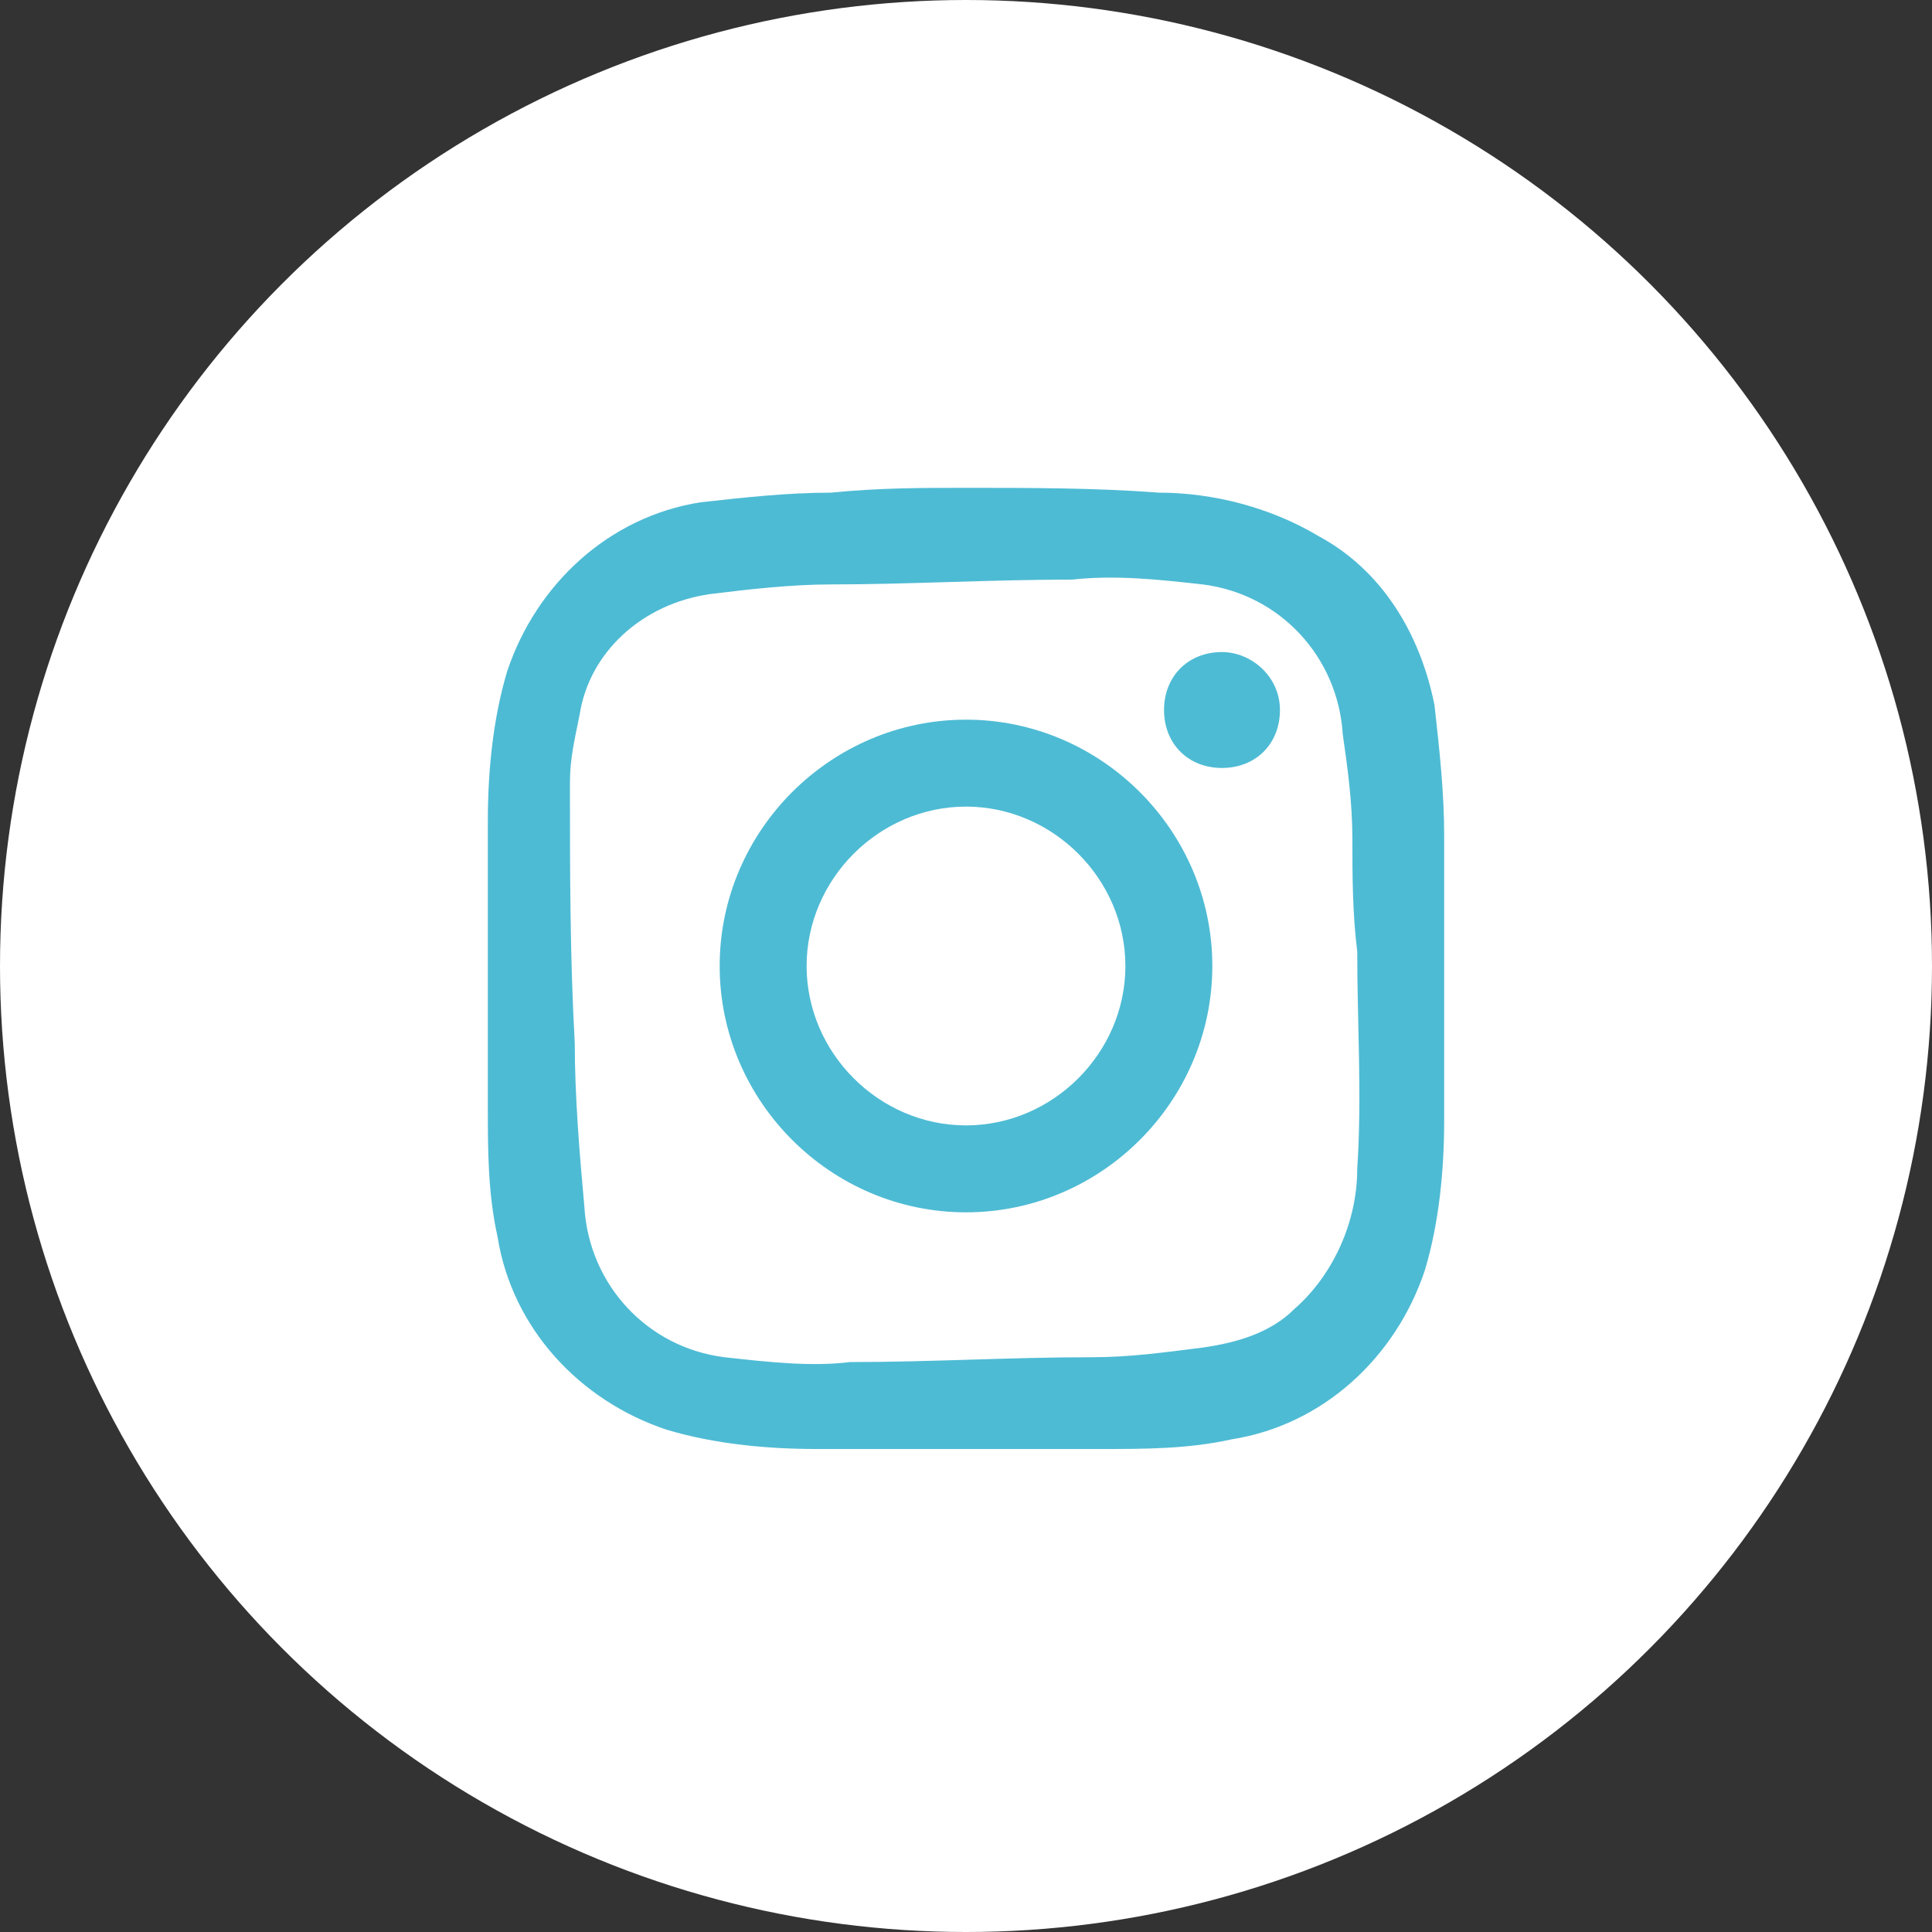
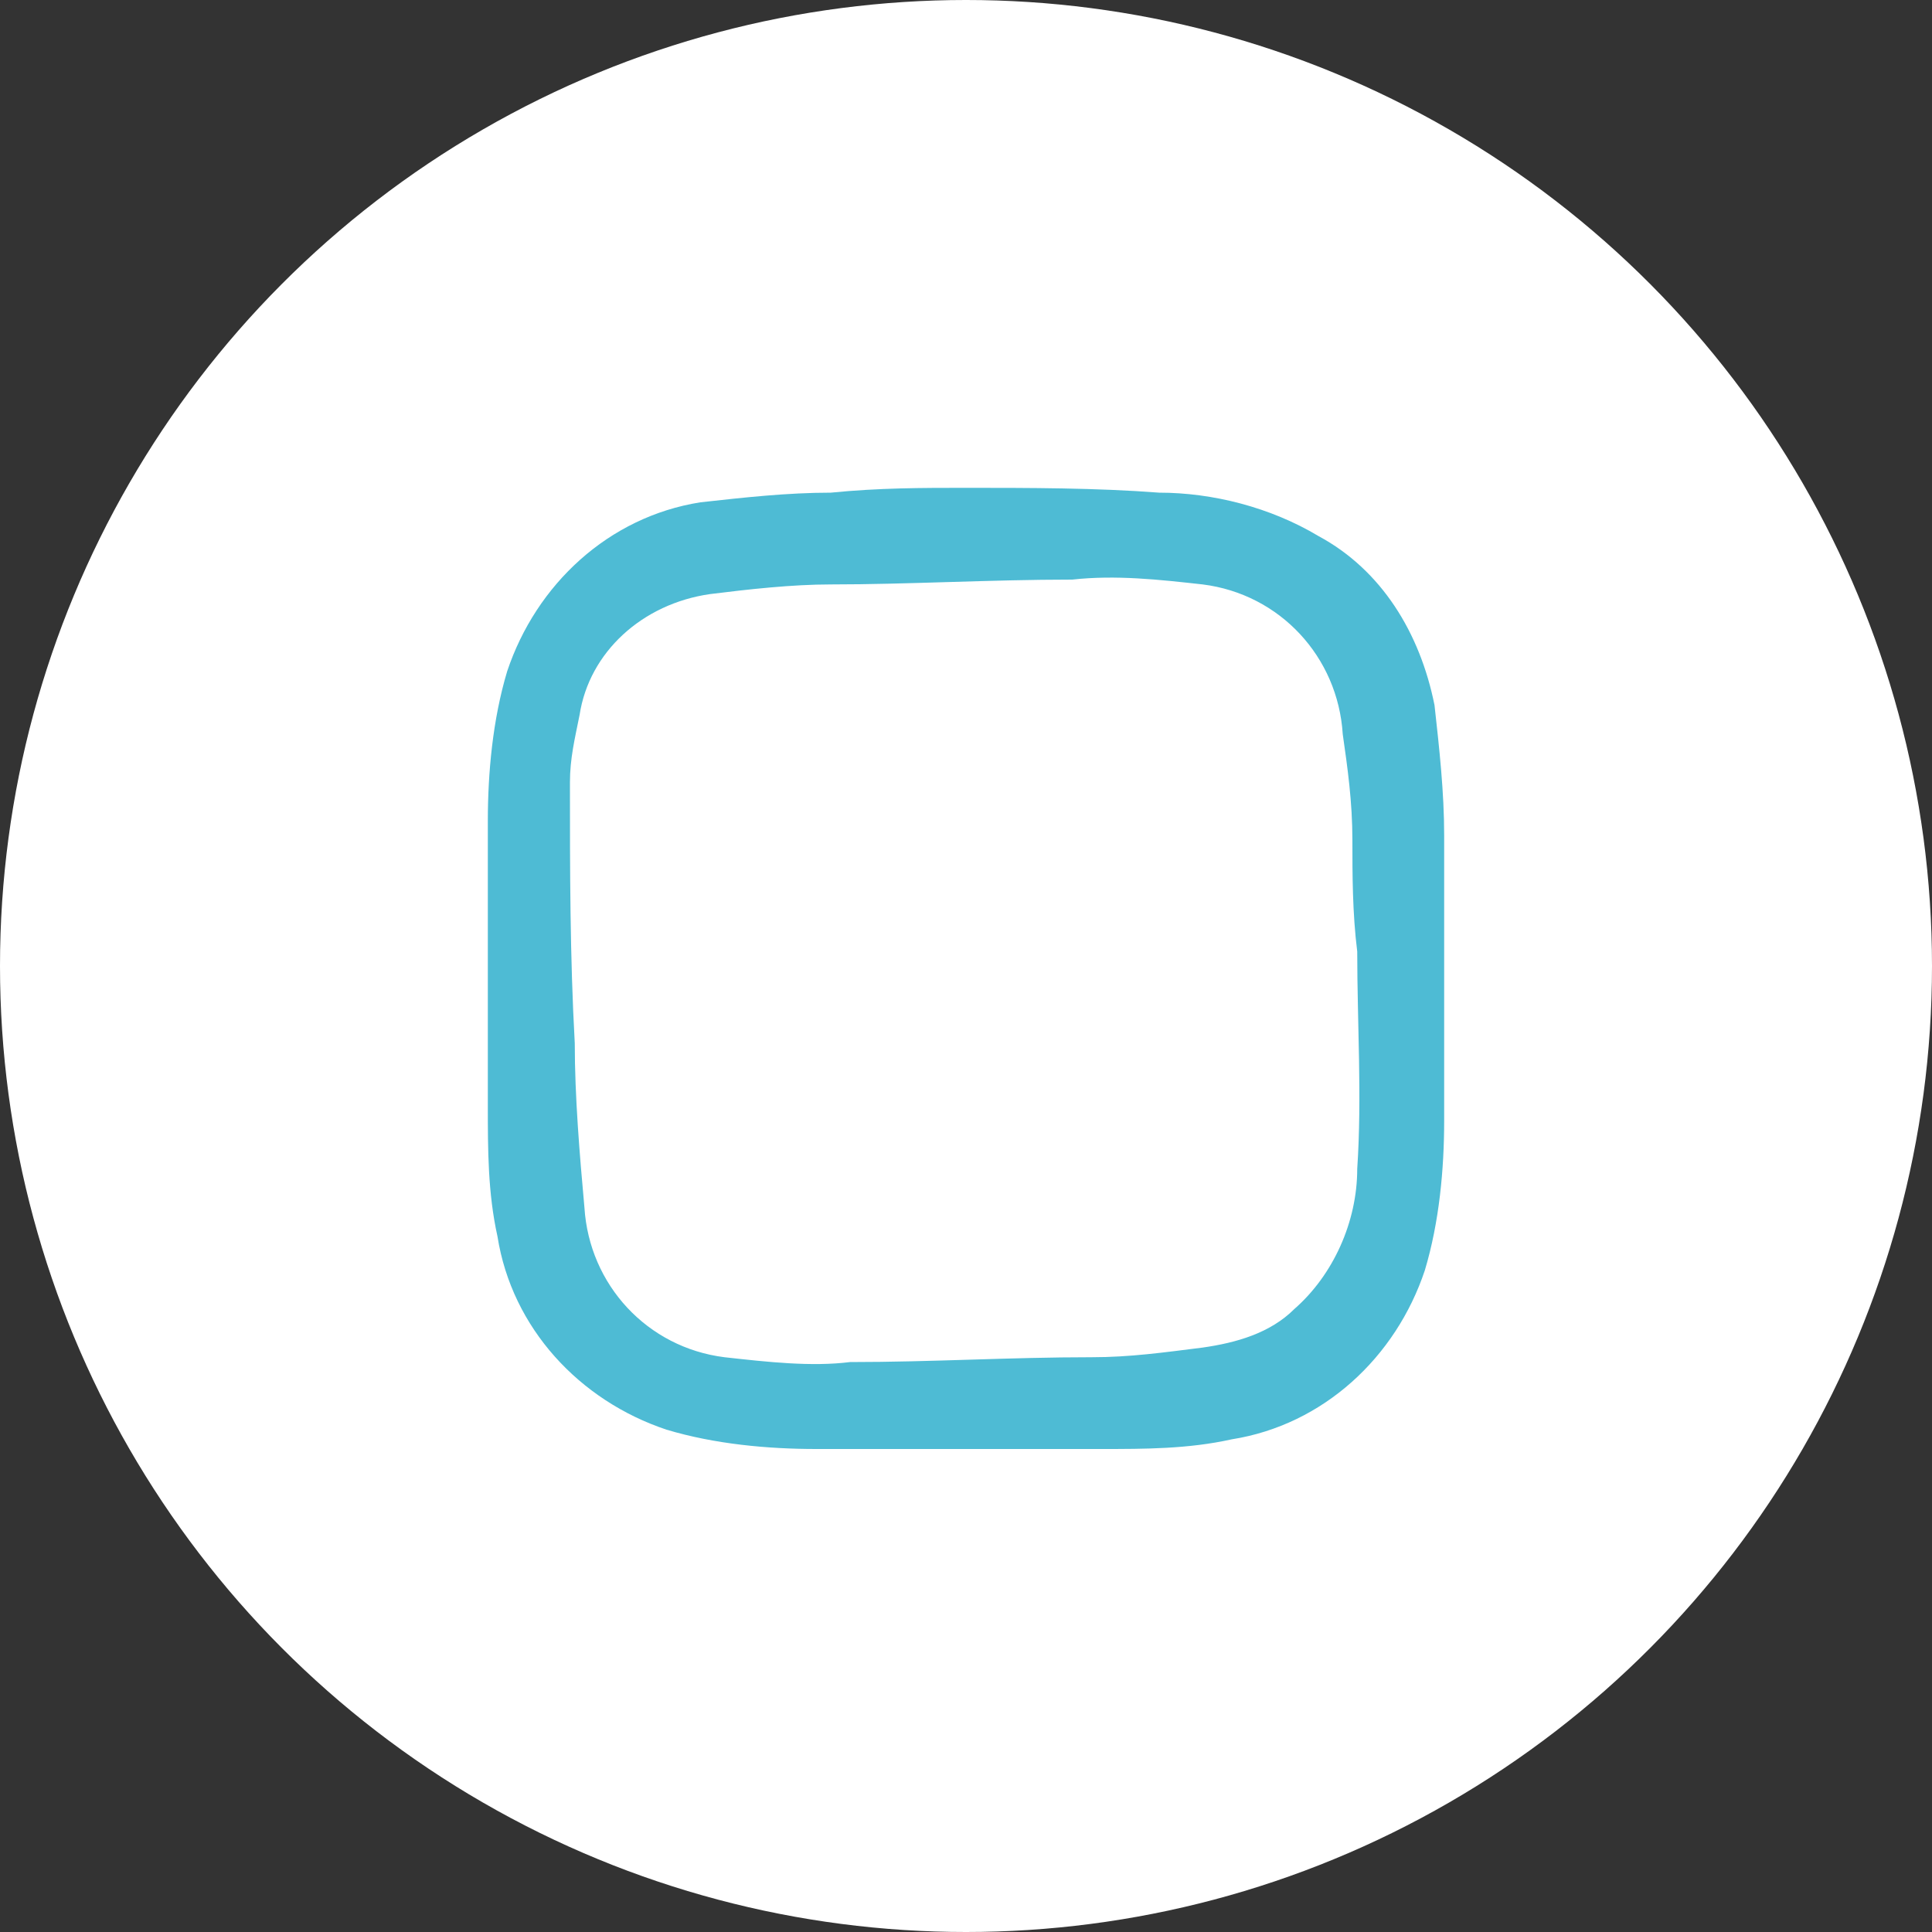
<svg xmlns="http://www.w3.org/2000/svg" enable-background="new 0 0 40 40" viewBox="0 0 40 40">
  <rect x="0" y="0" width="40" height="40" fill="#333333" stroke="none" />
  <circle cx="20" cy="20" fill="#fff" r="20" />
  <g fill="#4ebbd4">
    <path d="m20 10.1c1.3 0 2.7 0 4 .1 1.1 0 2.3.3 3.3.9 1.3.7 2.1 2 2.4 3.5.1.9.2 1.8.2 2.7v5.9c0 1-.1 2.1-.4 3.1-.6 1.8-2.1 3.2-4 3.5-.9.2-1.8.2-2.7.2-2 0-3.9 0-5.9 0-1 0-2.1-.1-3.1-.4-1.8-.6-3.2-2.1-3.5-4-.2-.9-.2-1.8-.2-2.7 0-2 0-3.9 0-5.9 0-1 .1-2.1.4-3.1.6-1.8 2.1-3.2 4-3.5.9-.1 1.8-.2 2.7-.2 1-.1 1.9-.1 2.8-.1zm8.1 9.6c-.1-.8-.1-1.6-.1-2.3 0-.8-.1-1.5-.2-2.2-.1-1.6-1.3-2.9-2.9-3.1-.9-.1-1.8-.2-2.7-.1-1.7 0-3.4.1-5 .1-.8 0-1.7.1-2.5.2-1.4.2-2.5 1.2-2.7 2.5-.1.5-.2.9-.2 1.4 0 1.8 0 3.6.1 5.4 0 1.1.1 2.3.2 3.4.1 1.6 1.3 2.9 2.9 3.1.9.1 1.8.2 2.6.1 1.7 0 3.3-.1 5-.1.8 0 1.5-.1 2.3-.2.7-.1 1.4-.3 1.9-.8.8-.7 1.3-1.8 1.3-2.9.1-1.5 0-3 0-4.5z" />
-     <path d="m25.1 20c0 2.8-2.3 5.1-5.1 5.1s-5.1-2.3-5.1-5.1 2.3-5.1 5.1-5.1c2.8 0 5.1 2.3 5.1 5.1zm-5.1 3.3c1.8 0 3.3-1.5 3.3-3.3s-1.5-3.3-3.3-3.3-3.3 1.5-3.3 3.3c0 1.8 1.5 3.3 3.3 3.3z" />
-     <path d="m26.5 14.7c0 .7-.5 1.2-1.2 1.2-.7 0-1.2-.5-1.2-1.2s.5-1.2 1.2-1.2c.6 0 1.2.5 1.2 1.2z" />
  </g>
</svg>